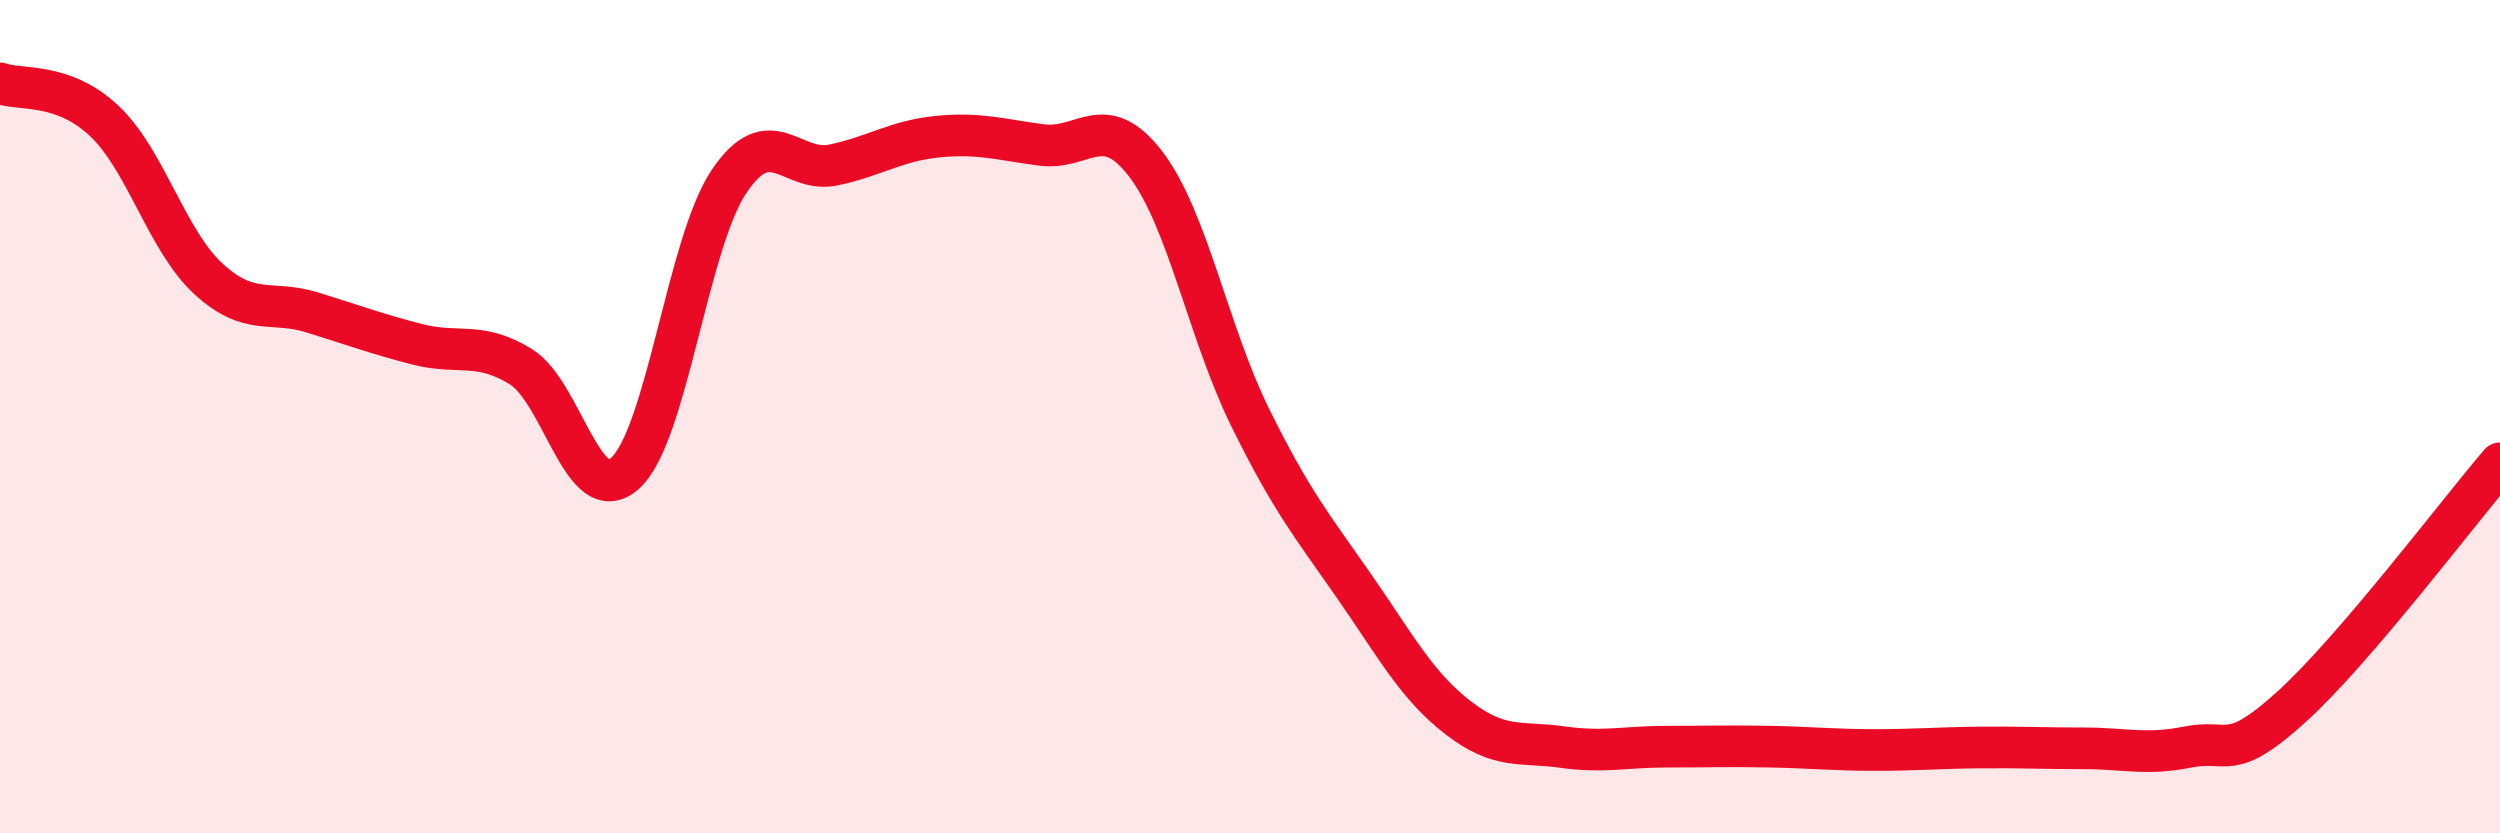
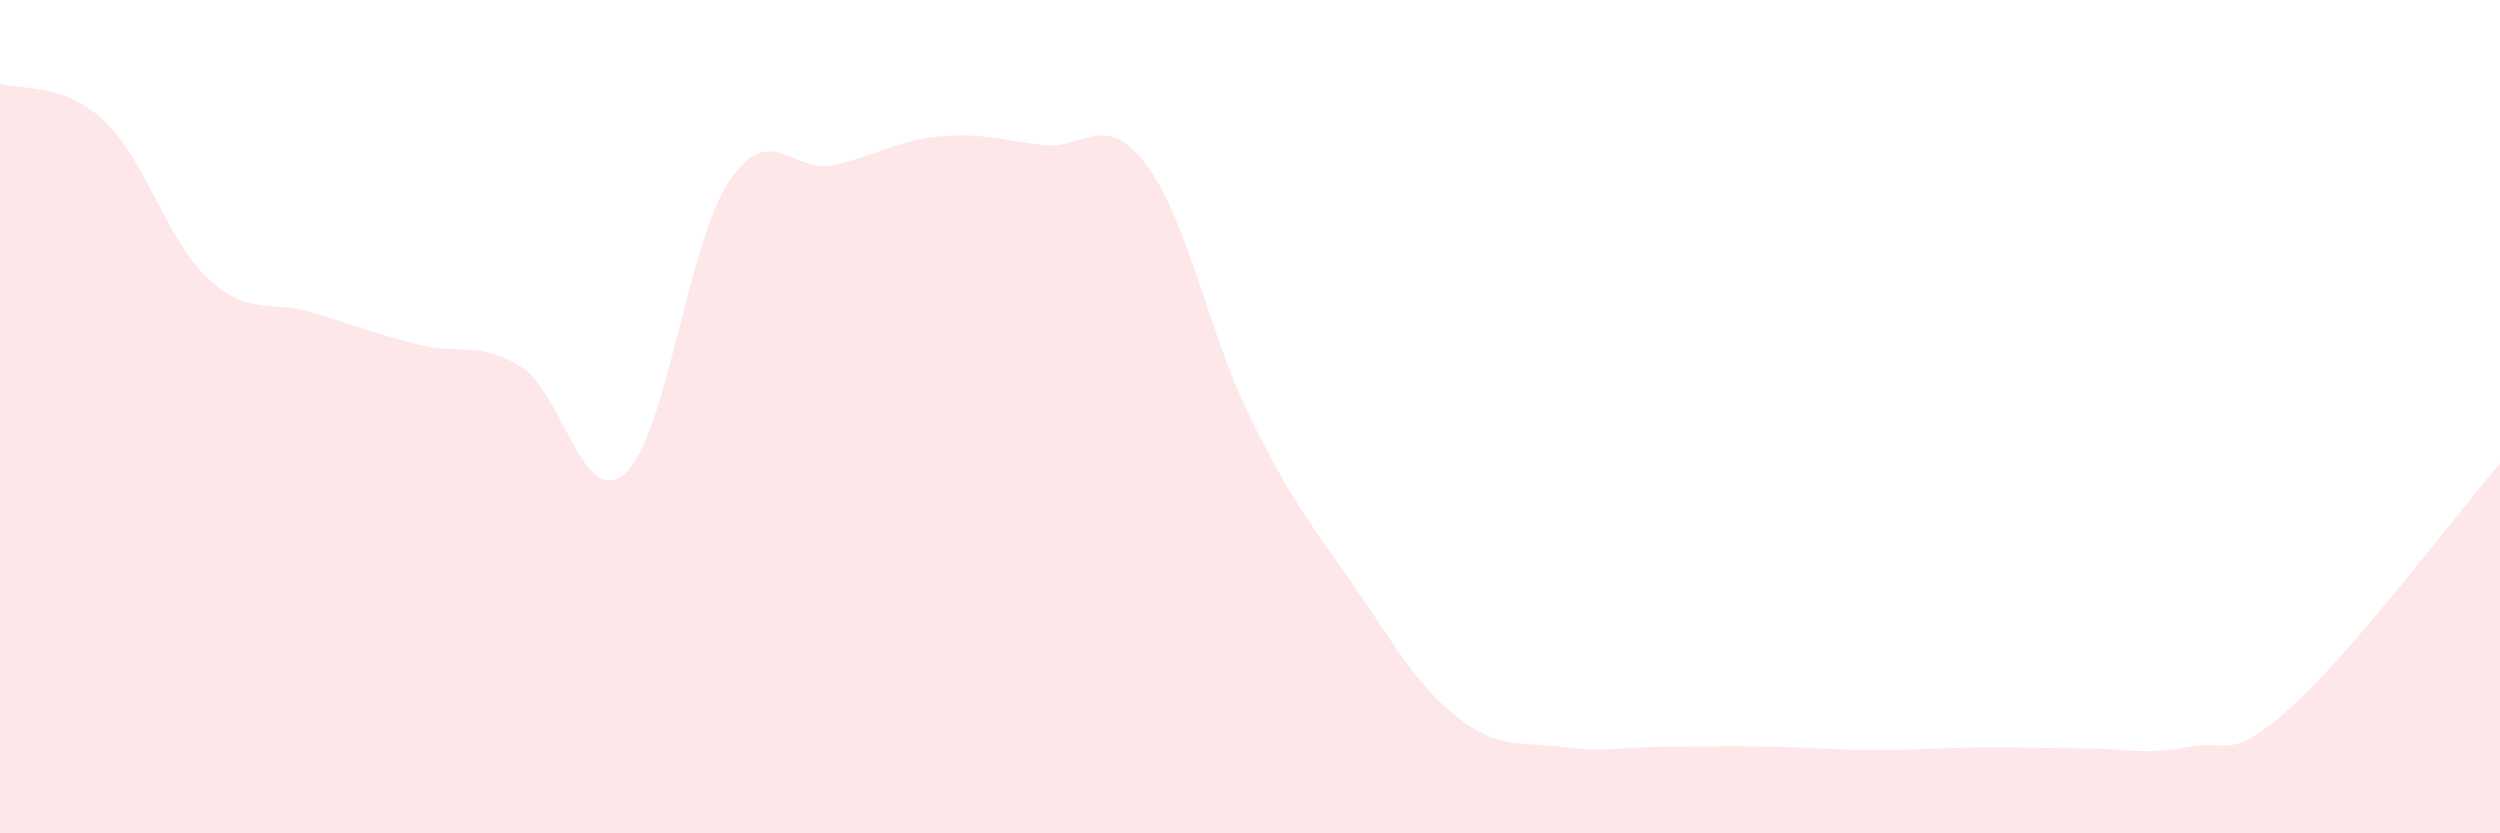
<svg xmlns="http://www.w3.org/2000/svg" width="60" height="20" viewBox="0 0 60 20">
  <path d="M 0,2 C 0.5,2.18 1.5,1.96 2.5,2.9 C 3.5,3.84 4,5.77 5,6.69 C 6,7.61 6.5,7.19 7.5,7.5 C 8.5,7.81 9,8 10,8.26 C 11,8.52 11.5,8.18 12.5,8.8 C 13.5,9.42 14,12.25 15,11.36 C 16,10.47 16.5,5.83 17.5,4.35 C 18.5,2.87 19,4.17 20,3.96 C 21,3.75 21.5,3.38 22.5,3.28 C 23.5,3.18 24,3.35 25,3.48 C 26,3.61 26.5,2.63 27.5,3.94 C 28.5,5.25 29,7.98 30,10.01 C 31,12.04 31.5,12.63 32.5,14.07 C 33.5,15.51 34,16.46 35,17.23 C 36,18 36.5,17.79 37.5,17.93 C 38.5,18.07 39,17.92 40,17.92 C 41,17.92 41.5,17.9 42.5,17.92 C 43.5,17.94 44,18 45,18 C 46,18 46.5,17.95 47.5,17.94 C 48.5,17.93 49,17.96 50,17.96 C 51,17.96 51.5,18.13 52.5,17.93 C 53.5,17.73 53.5,18.32 55,16.96 C 56.5,15.6 59,12.29 60,11.12L60 20L0 20Z" fill="#EB0A25" opacity="0.1" stroke-linecap="round" stroke-linejoin="round" />
-   <path d="M 0,2 C 0.5,2.18 1.5,1.96 2.5,2.9 C 3.5,3.84 4,5.77 5,6.69 C 6,7.61 6.5,7.19 7.5,7.5 C 8.5,7.81 9,8 10,8.26 C 11,8.52 11.5,8.18 12.5,8.8 C 13.5,9.42 14,12.25 15,11.36 C 16,10.47 16.5,5.83 17.5,4.35 C 18.5,2.87 19,4.17 20,3.96 C 21,3.75 21.5,3.38 22.5,3.28 C 23.5,3.18 24,3.35 25,3.48 C 26,3.61 26.5,2.63 27.5,3.94 C 28.5,5.25 29,7.98 30,10.01 C 31,12.04 31.5,12.63 32.5,14.07 C 33.5,15.51 34,16.46 35,17.23 C 36,18 36.5,17.79 37.5,17.93 C 38.5,18.07 39,17.92 40,17.92 C 41,17.92 41.5,17.9 42.5,17.92 C 43.5,17.94 44,18 45,18 C 46,18 46.5,17.95 47.5,17.94 C 48.5,17.93 49,17.96 50,17.96 C 51,17.96 51.5,18.13 52.5,17.93 C 53.5,17.73 53.5,18.32 55,16.96 C 56.5,15.6 59,12.29 60,11.12" stroke="#EB0A25" stroke-width="1" fill="none" stroke-linecap="round" stroke-linejoin="round" />
</svg>